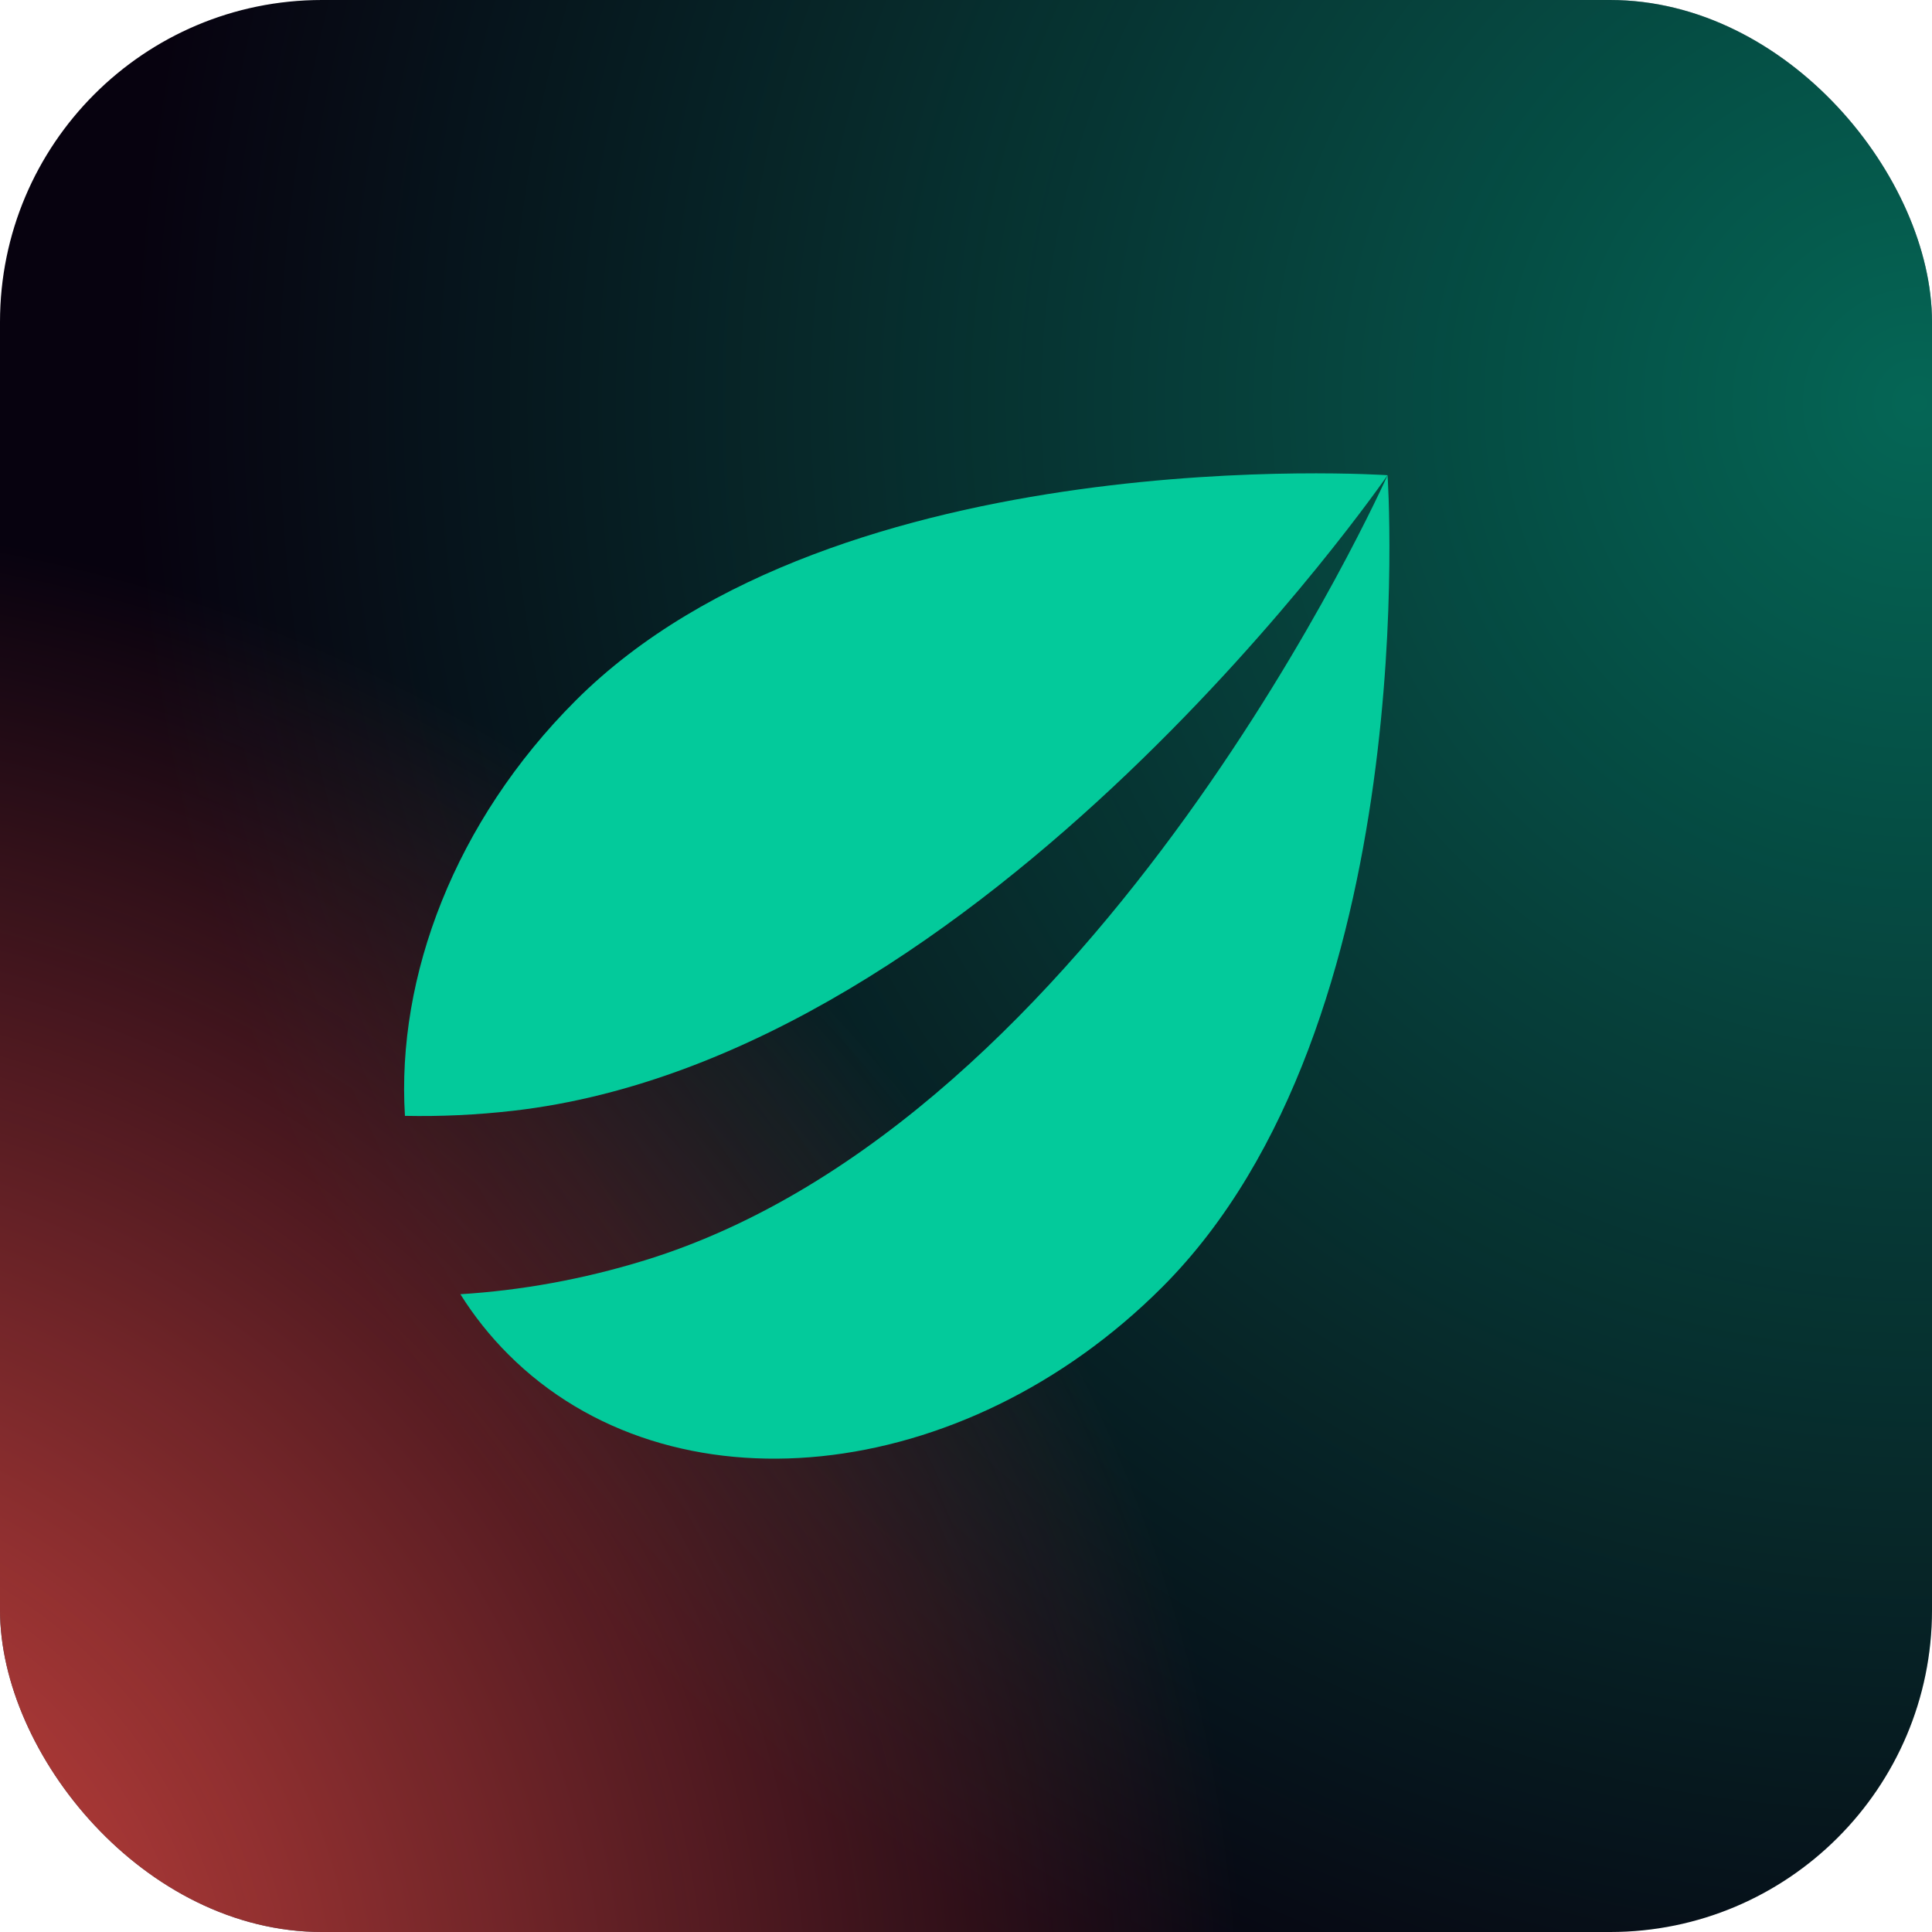
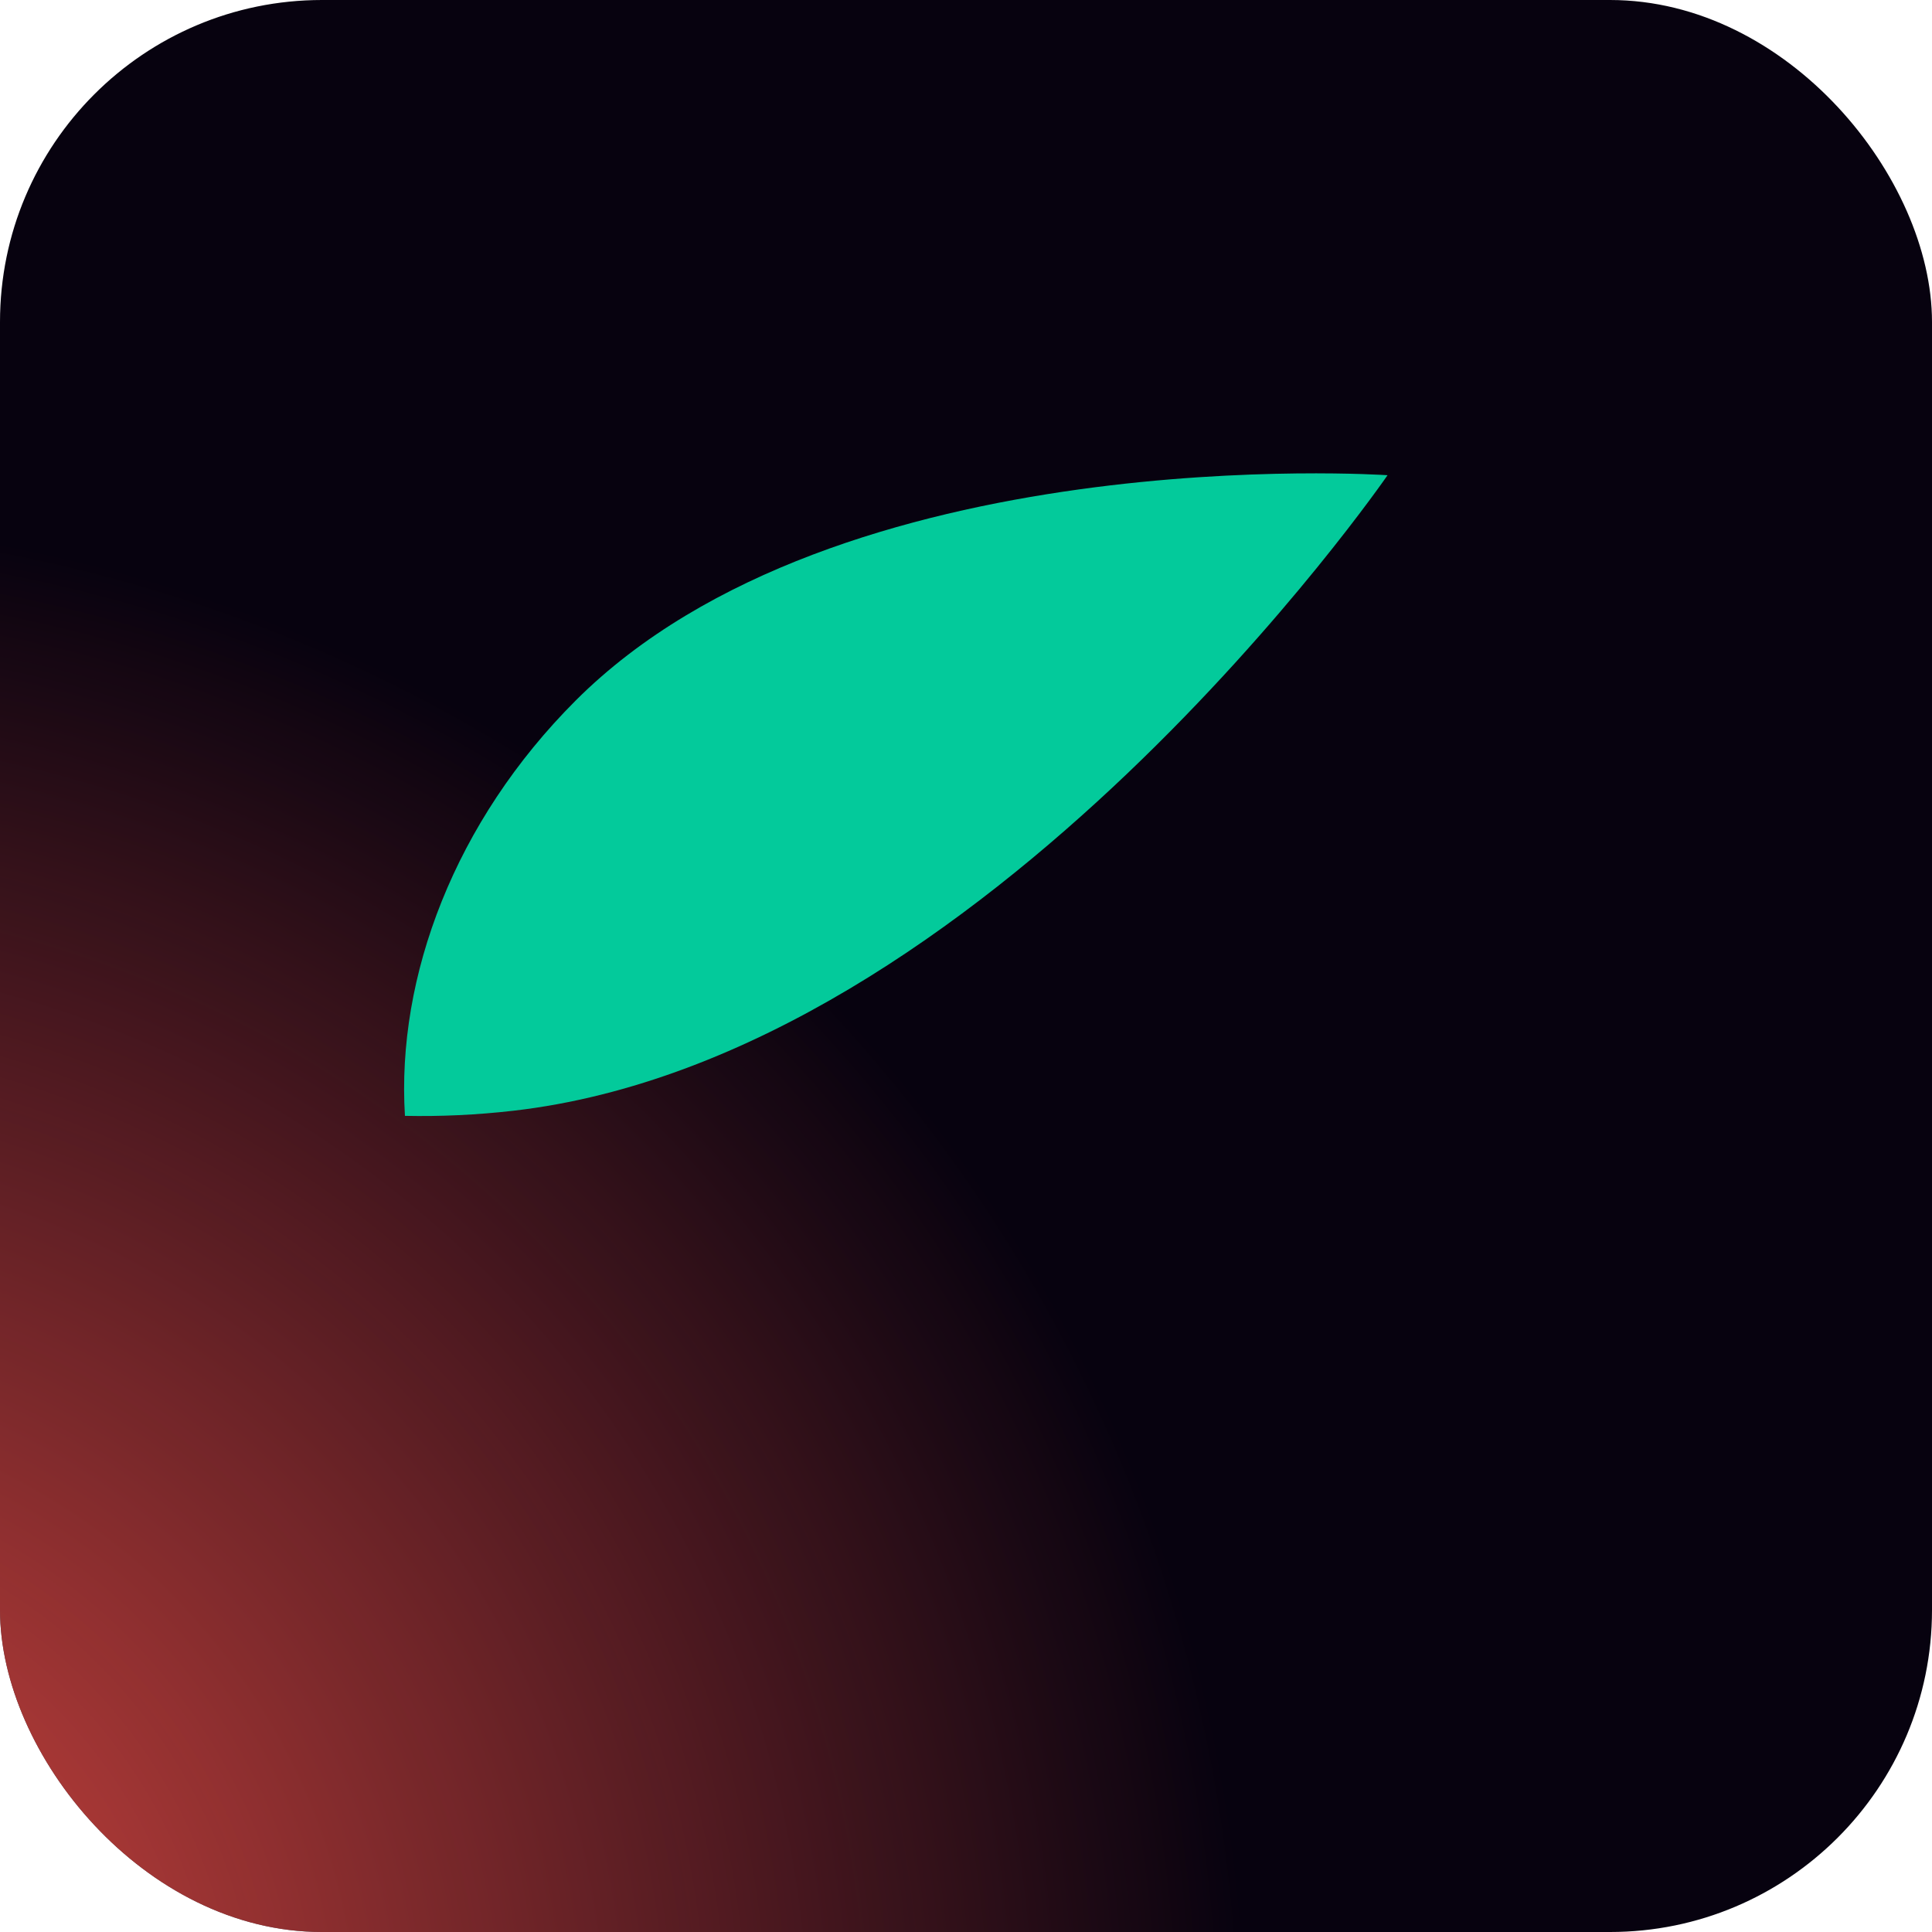
<svg xmlns="http://www.w3.org/2000/svg" width="1200" height="1200" viewBox="0 0 1200 1200" fill="none">
  <rect width="1200" height="1200" rx="200" fill="#07020F" />
-   <rect width="1200" height="1200" rx="200" fill="url(#paint0_radial_5823_4437)" fill-opacity="0.5" />
  <rect width="1200" height="1200" rx="200" fill="url(#paint1_radial_5823_4437)" />
  <path d="M251.516 693.081C246.16 606.435 282.555 510.123 357.509 435.169C520.49 272.188 859.905 295.033 861.835 295.164C860.908 296.509 612.783 656.263 318.749 689.911C296.021 692.511 273.556 693.534 251.516 693.081Z" fill="#03CA9B" />
-   <path d="M285.949 803.861C294.343 817.247 304.268 829.783 315.747 841.261C416.353 941.868 598.167 923.17 721.838 799.498C885.284 636.053 861.835 295.164 861.835 295.164C860.935 297.184 683.073 695.88 400.392 782.844C362.019 794.65 323.553 801.527 285.949 803.861Z" fill="#03CA9B" />
  <defs>
    <radialGradient id="paint0_radial_5823_4437" cx="0" cy="0" r="1" gradientUnits="userSpaceOnUse" gradientTransform="translate(1200 248.5) rotate(122.235) scale(1124.88)">
      <stop stop-color="#03CA9B" />
      <stop offset="1" stop-color="#03CA9B" stop-opacity="0" />
    </radialGradient>
    <radialGradient id="paint1_radial_5823_4437" cx="0" cy="0" r="1" gradientUnits="userSpaceOnUse" gradientTransform="translate(-161.5 1269.5) rotate(3.019) scale(939.804)">
      <stop stop-color="#E44B44" />
      <stop offset="1" stop-color="#E44B44" stop-opacity="0" />
    </radialGradient>
  </defs>
</svg>